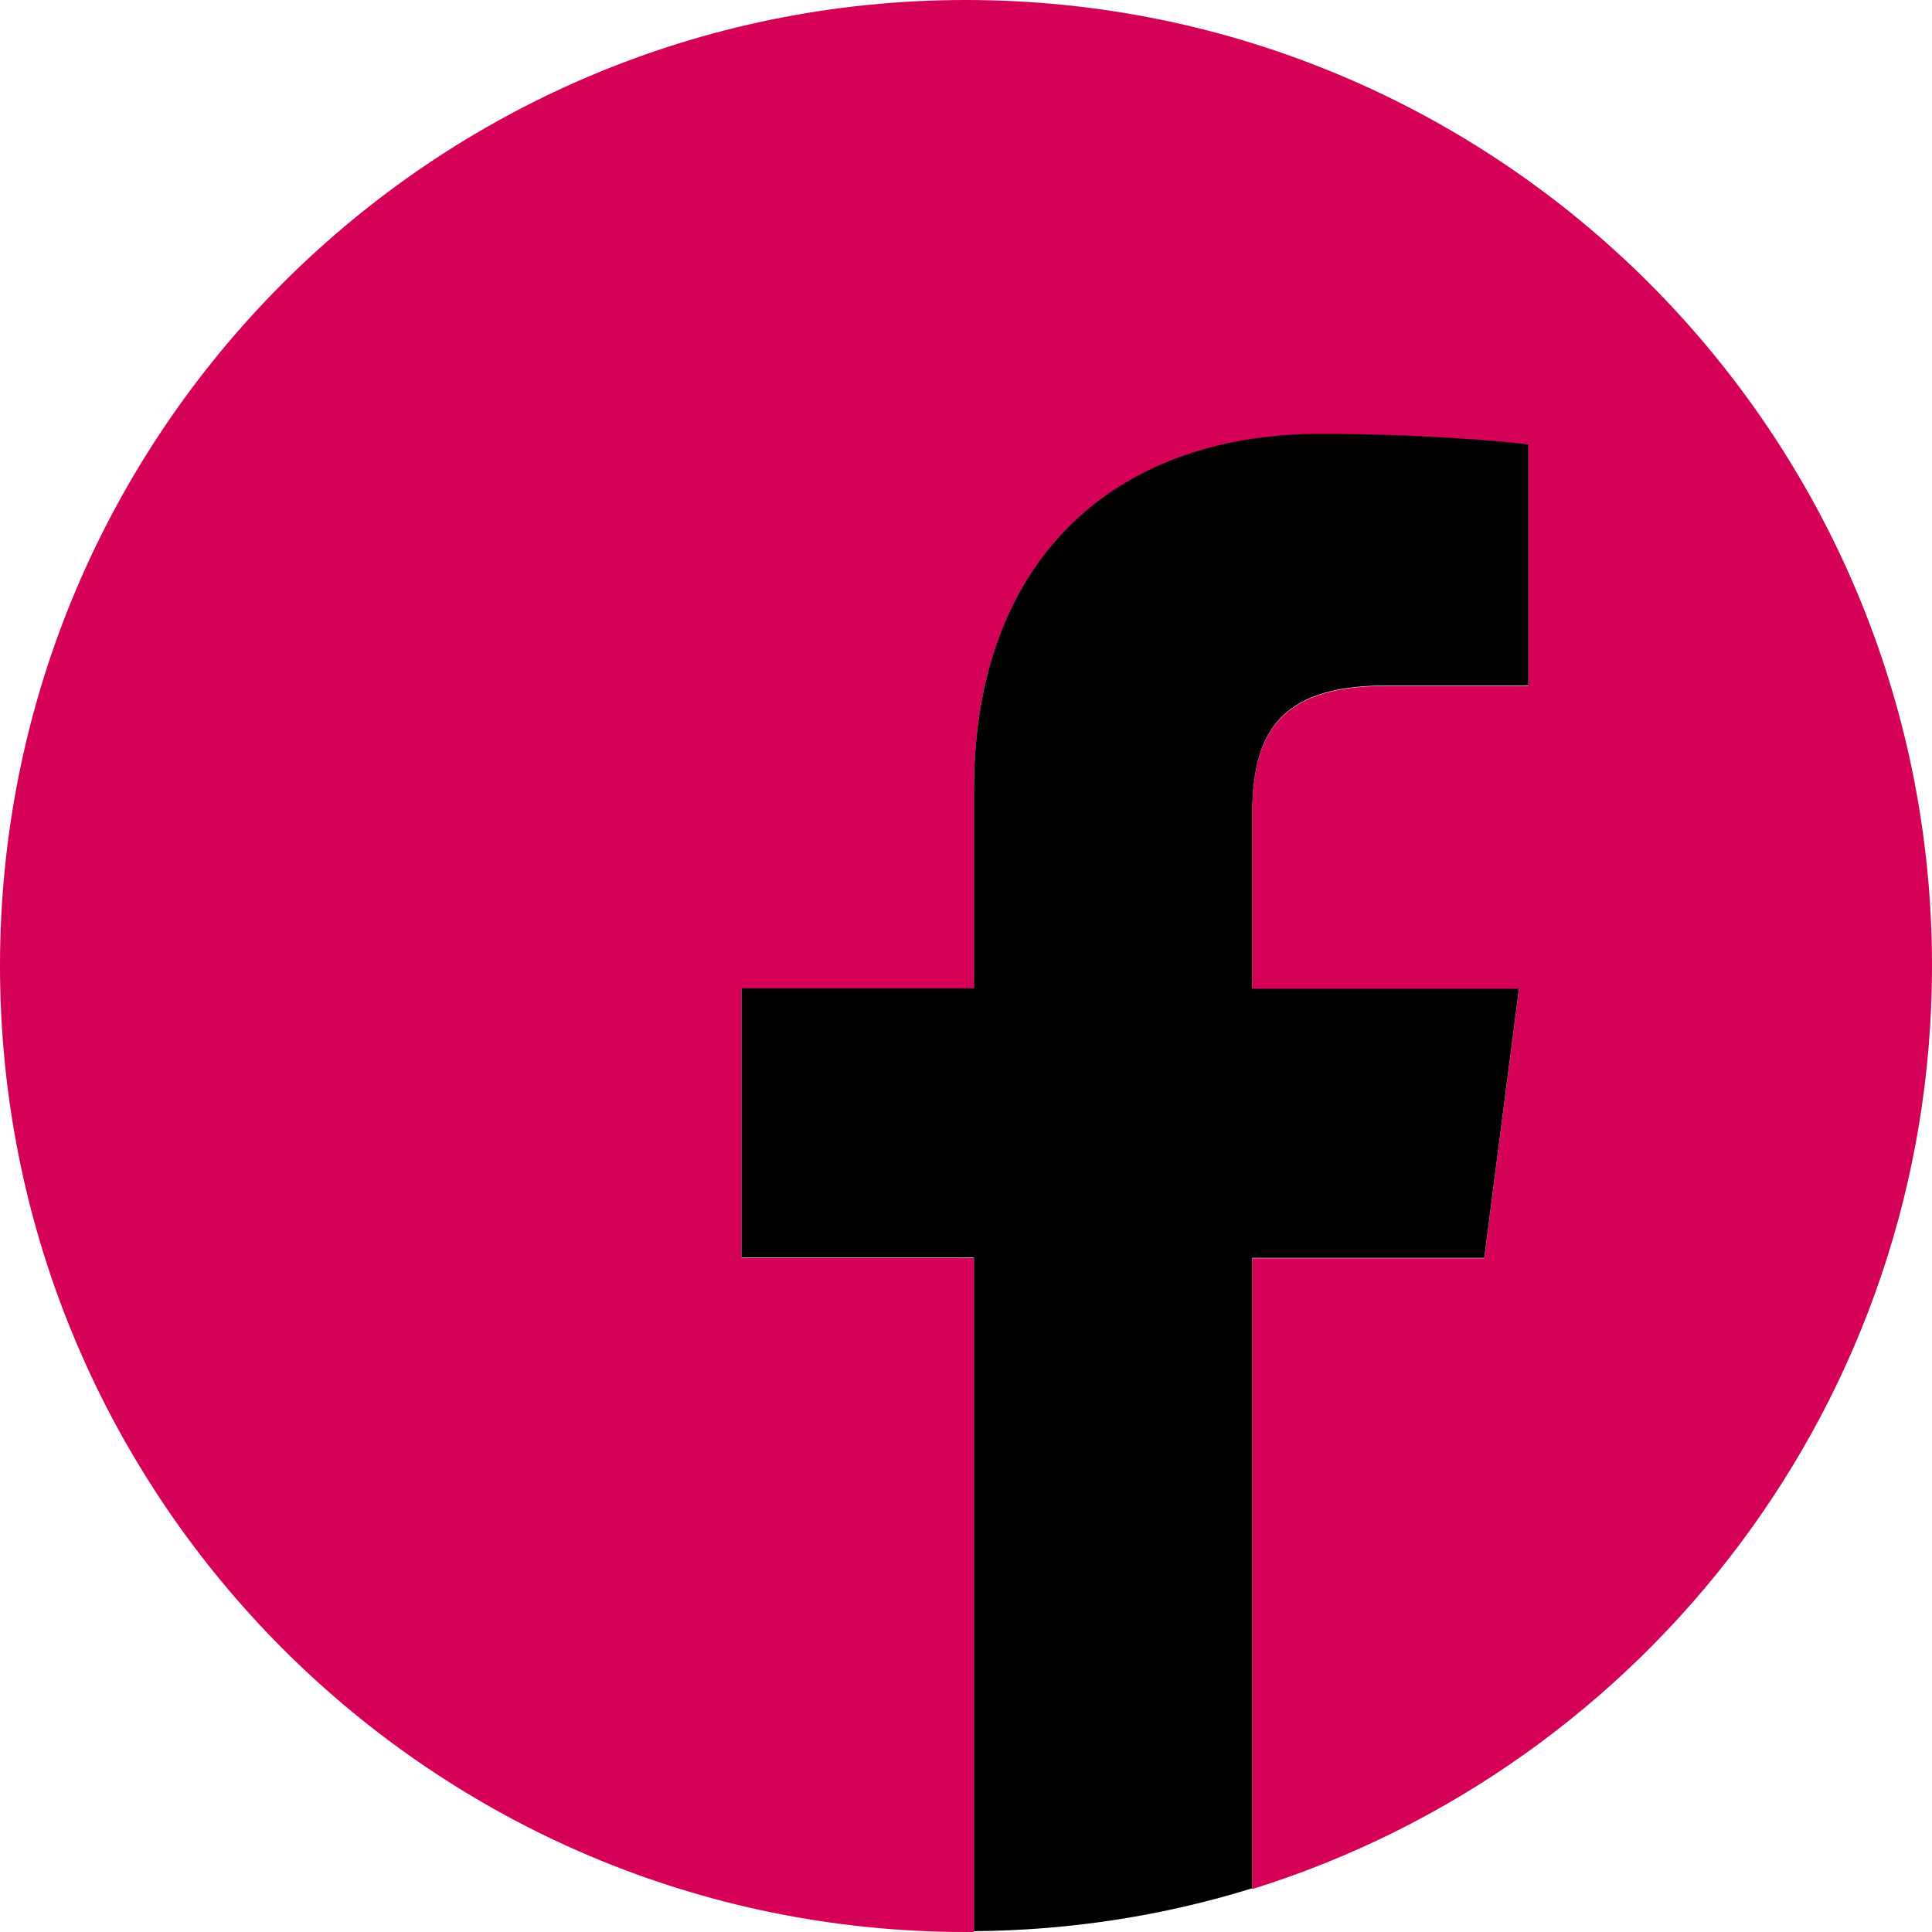
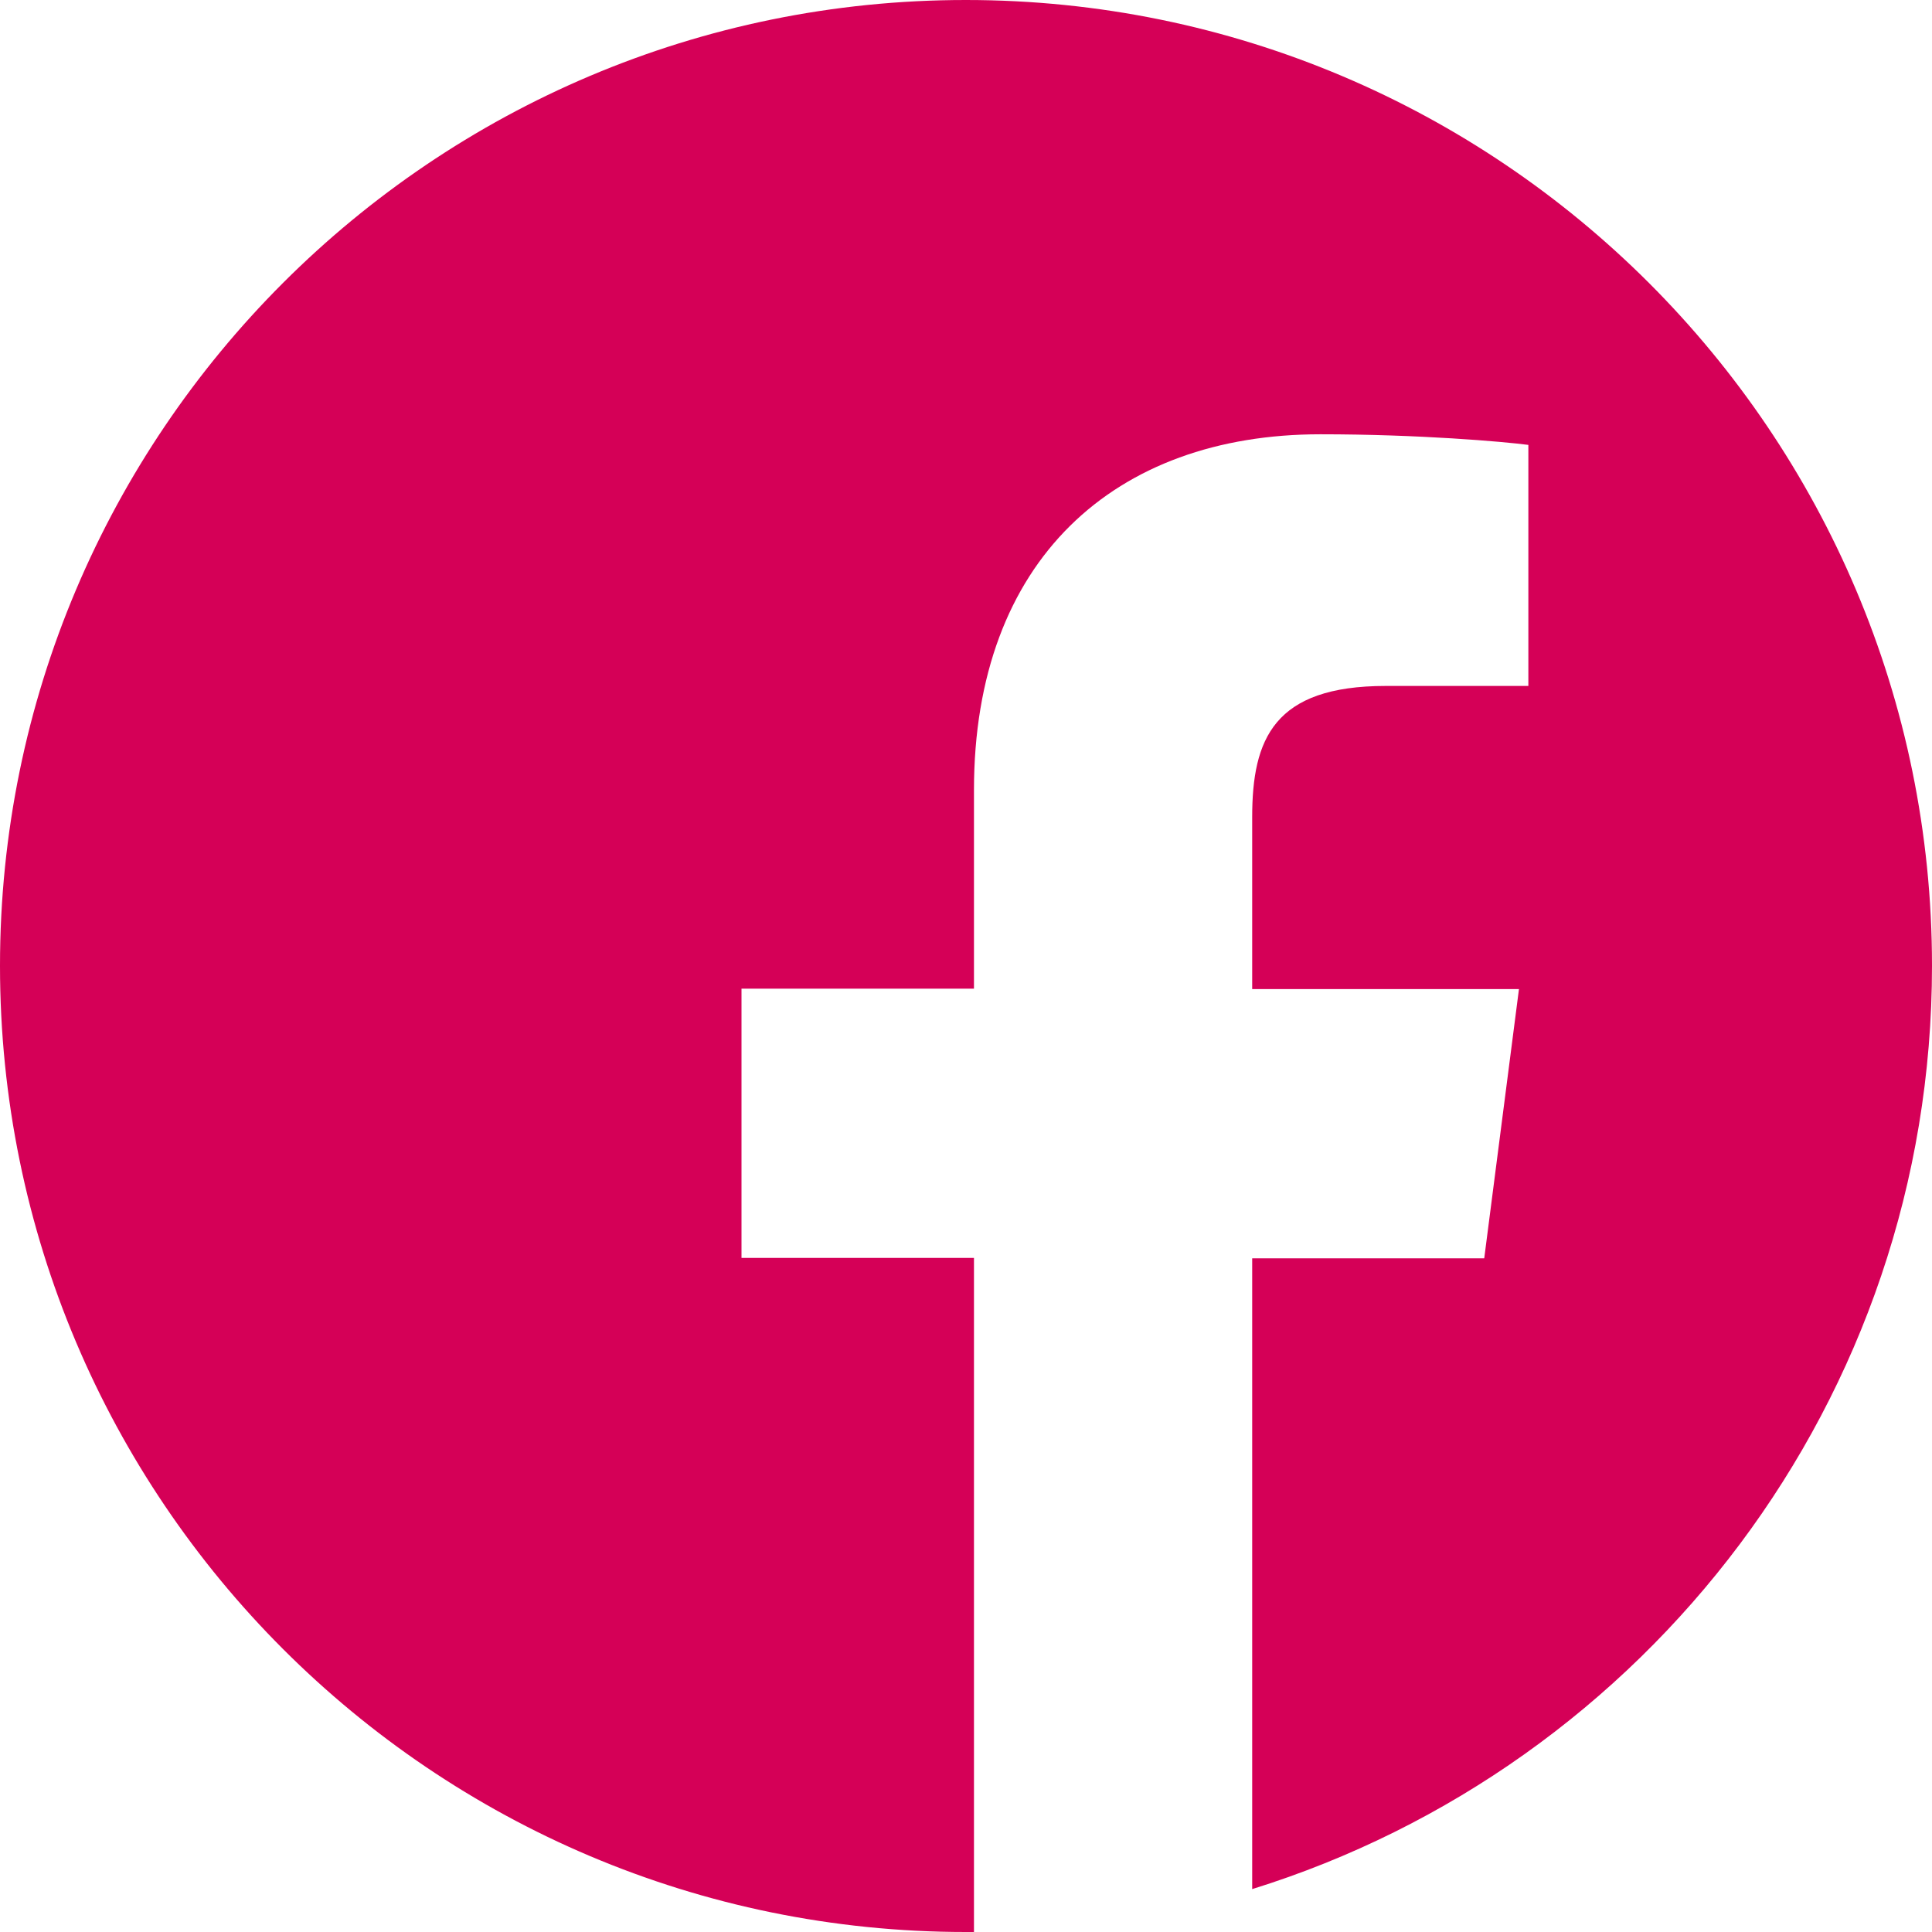
<svg xmlns="http://www.w3.org/2000/svg" version="1.1" x="0px" y="0px" width="47.29px" height="47.29px" viewBox="0 0 47.29 47.29" style="enable-background:new 0 0 47.29 47.29;" xml:space="preserve">
  <style type="text/css">
	.st0{fill:#D50057;}
</style>
  <defs>
</defs>
  <g>
    <path class="st0" d="M47.29,23.64C47.29,10.59,36.7,0,23.64,0C10.59,0,0,10.59,0,23.64C0,36.7,10.59,47.29,23.64,47.29   c0.07,0,0.13,0,0.2,0V30.79h-5.69v-6.59h5.69v-4.86c0-5.64,3.45-8.71,8.48-8.71c2.41,0,4.48,0.18,5.09,0.26v5.9l-3.49,0   c-2.74,0-3.27,1.3-3.27,3.21v4.21h6.53l-0.85,6.59h-5.68v15.44C40.29,43.24,47.29,34.26,47.29,23.64z" />
-     <path d="M36.33,30.79l0.85-6.59h-6.53v-4.21c0-1.91,0.53-3.21,3.27-3.21l3.49,0v-5.9c-0.6-0.08-2.68-0.26-5.09-0.26   c-5.03,0-8.48,3.07-8.48,8.71v4.86h-5.69v6.59h5.69v16.49c2.37-0.02,4.65-0.38,6.81-1.05V30.79H36.33z" />
  </g>
</svg>